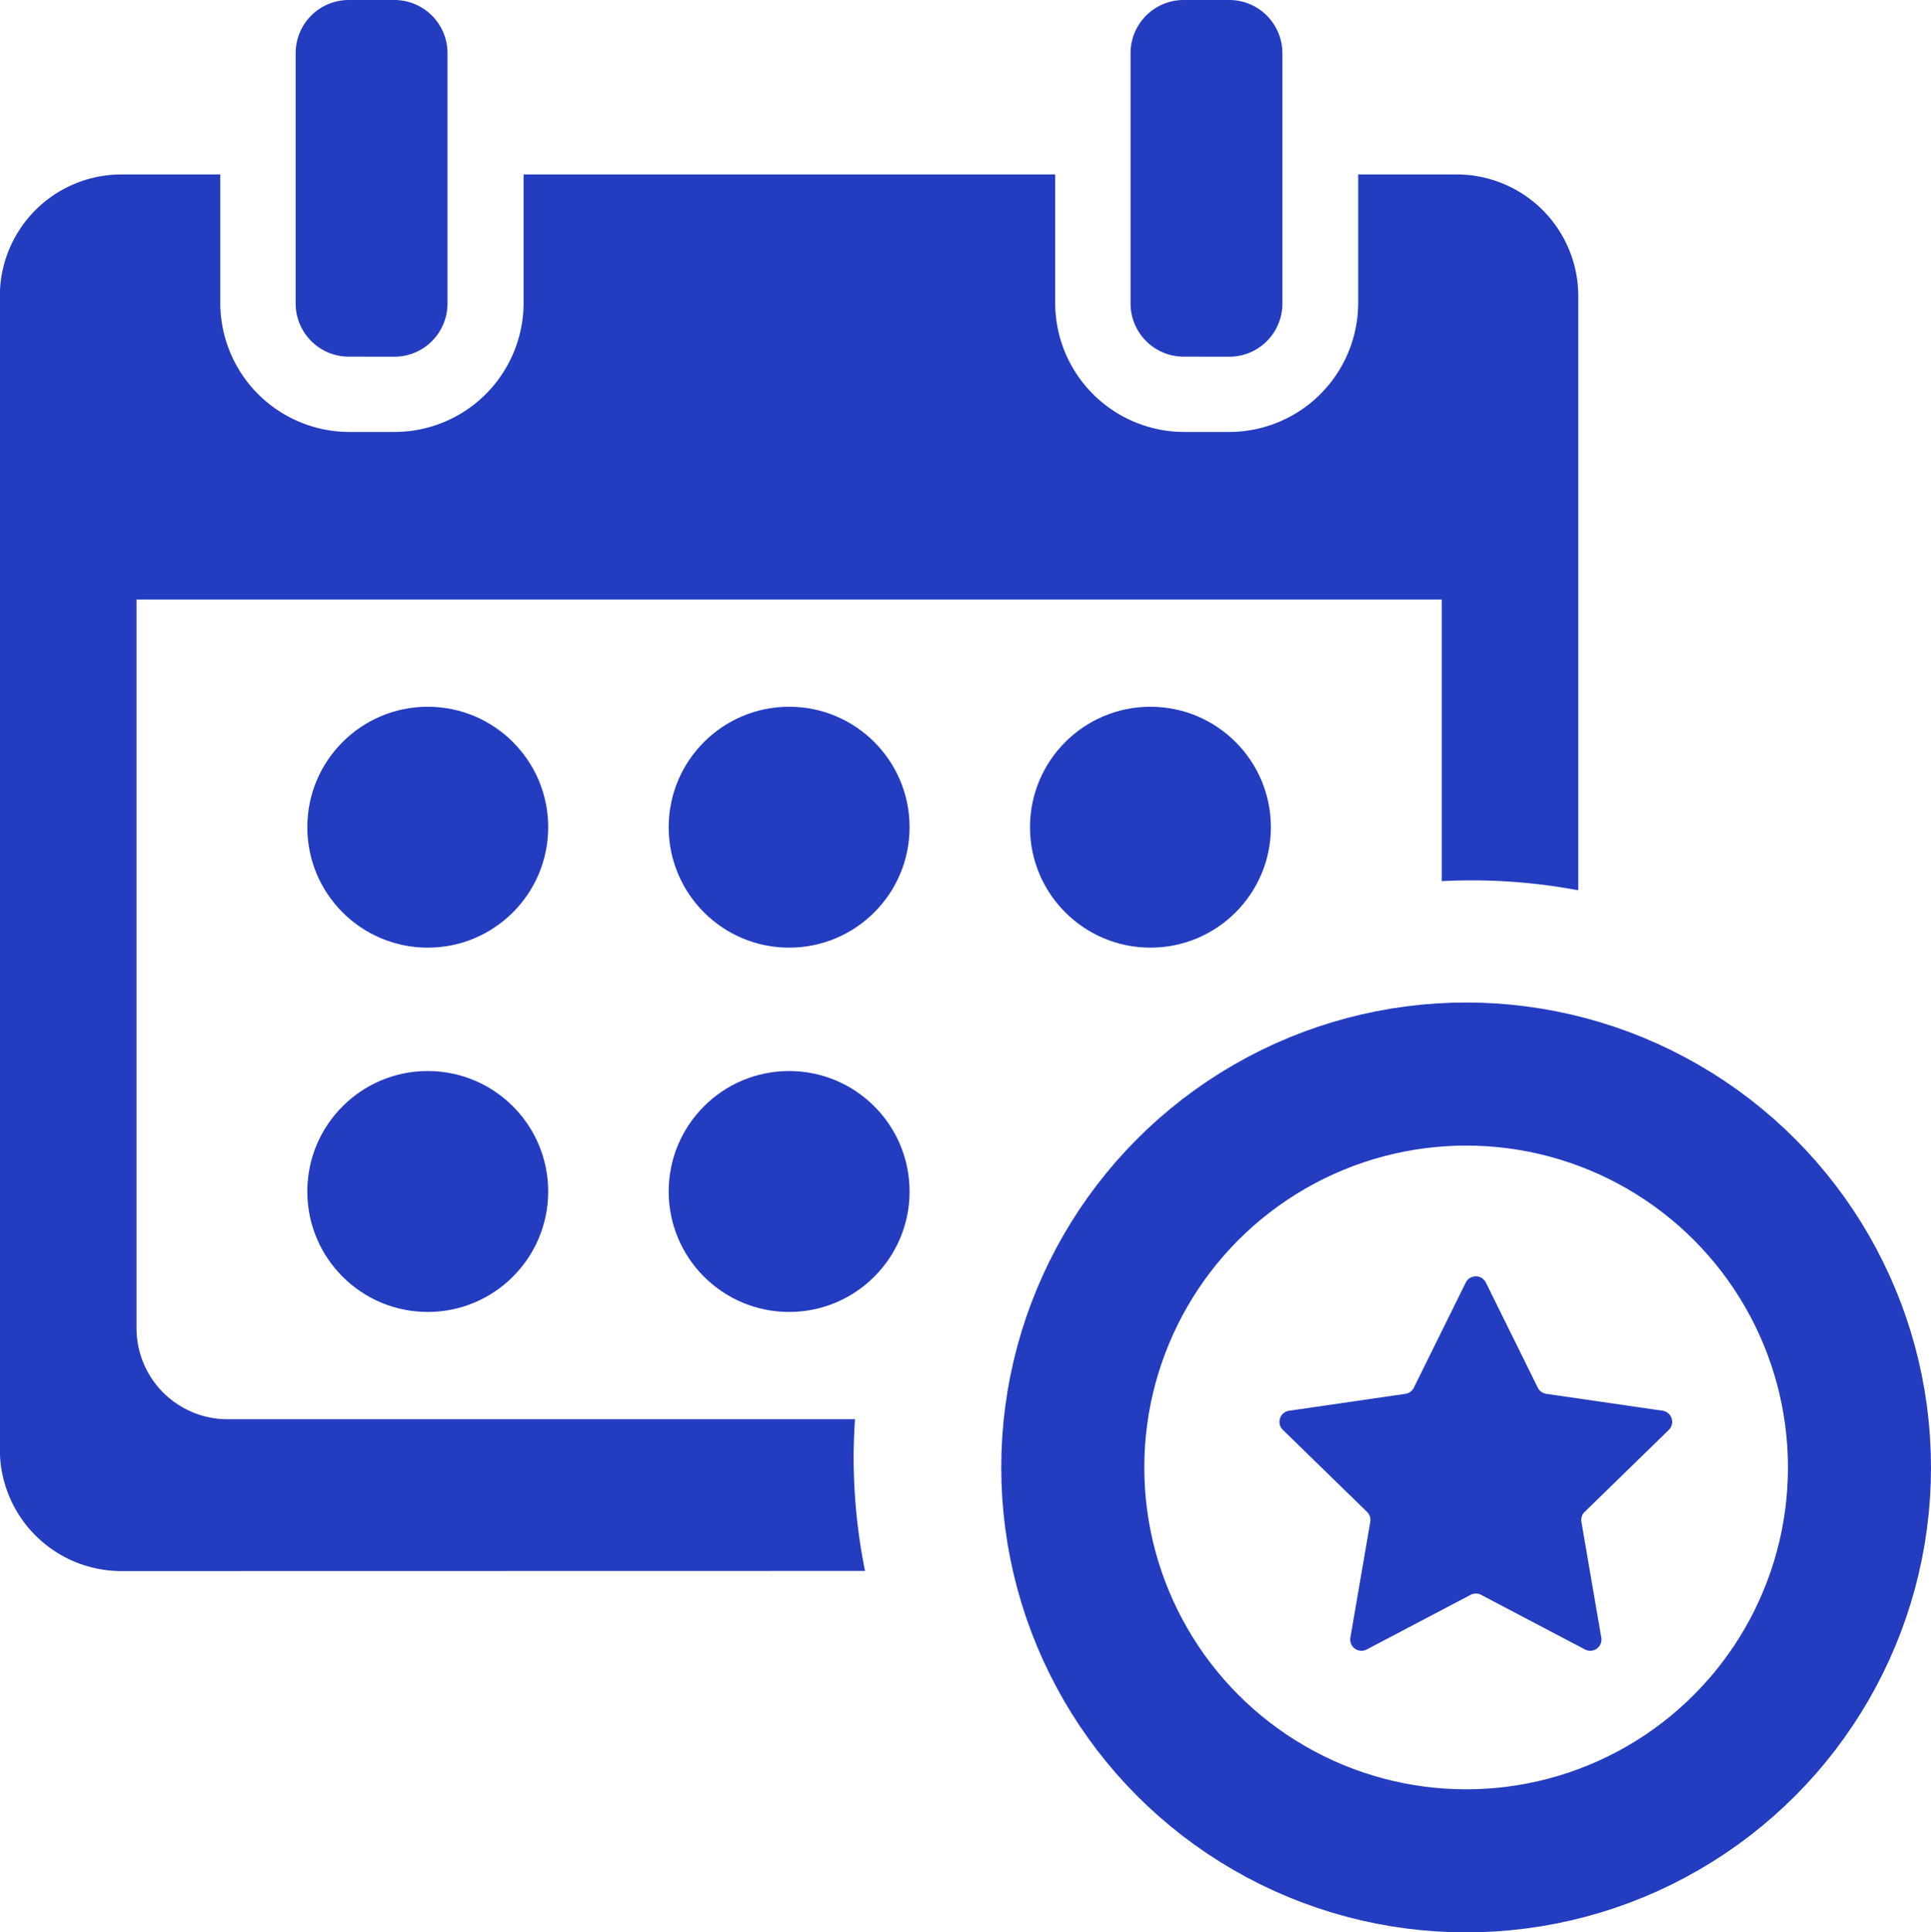
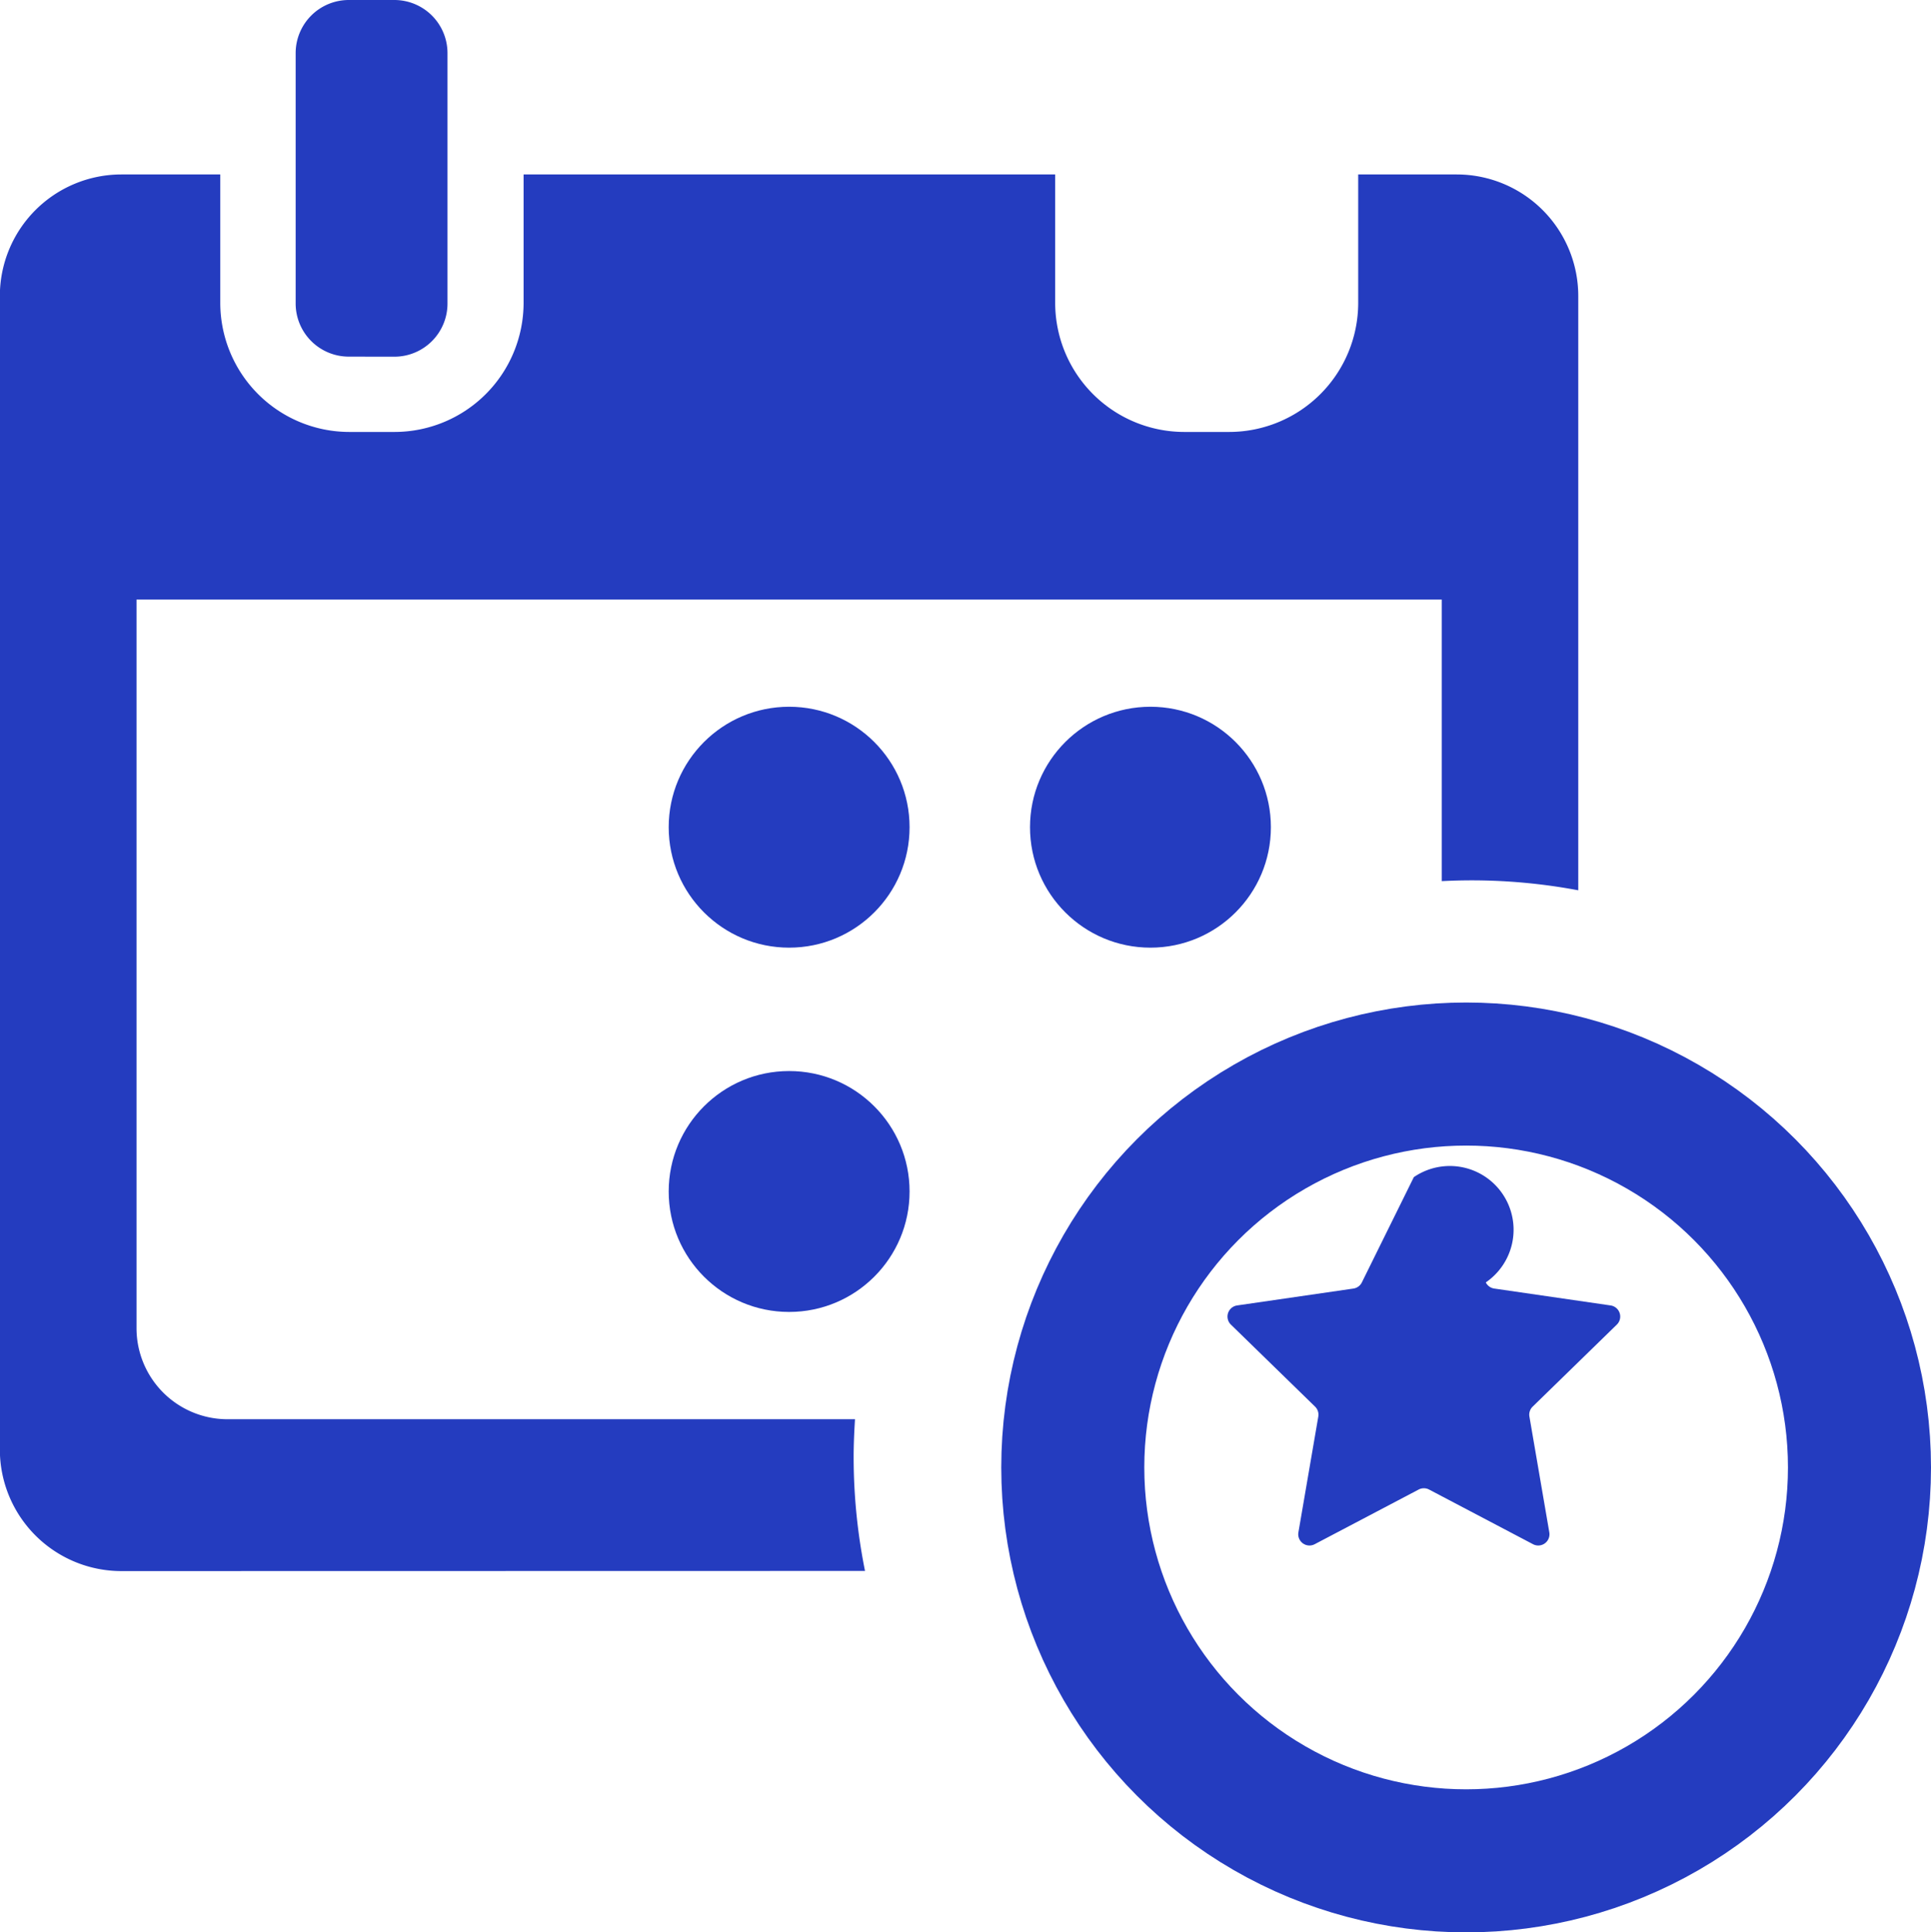
<svg xmlns="http://www.w3.org/2000/svg" width="27" height="27.016" viewBox="0 0 27 27.016">
  <g id="event-blue" transform="translate(-939 -1373.984)">
    <path id="Path_79732" data-name="Path 79732" d="M97,4.987a.743.743,0,0,0,.743-.743V.743A.743.743,0,0,0,97,0h-.637a.743.743,0,0,0-.743.743v3.5a.743.743,0,0,0,.743.743Z" transform="translate(847.514 1373.984)" fill="#243cbf" />
-     <path id="Path_79733" data-name="Path 79733" d="M359.973,4.987a.743.743,0,0,0,.743-.743V.743A.744.744,0,0,0,359.973,0h-.637a.743.743,0,0,0-.743.743v3.5a.743.743,0,0,0,.743.743Z" transform="translate(596.215 1373.984)" fill="#243cbf" />
    <g id="Group_2975" data-name="Group 2975">
-       <circle id="Ellipse_47" data-name="Ellipse 47" cx="1.684" cy="1.684" r="1.684" transform="translate(943.297 1383.865)" fill="#243cbf" />
      <circle id="Ellipse_48" data-name="Ellipse 48" cx="1.684" cy="1.684" r="1.684" transform="translate(948.35 1383.865)" fill="#243cbf" />
      <circle id="Ellipse_49" data-name="Ellipse 49" cx="1.684" cy="1.684" r="1.684" transform="translate(953.402 1383.865)" fill="#243cbf" />
      <circle id="Ellipse_50" data-name="Ellipse 50" cx="1.684" cy="1.684" r="1.684" transform="translate(948.35 1388.958)" fill="#243cbf" />
-       <circle id="Ellipse_51" data-name="Ellipse 51" cx="1.684" cy="1.684" r="1.684" transform="translate(943.297 1388.958)" fill="#243cbf" />
-       <path id="Path_79735" data-name="Path 79735" d="M-522.838-82.288l.727,1.472a.157.157,0,0,0,.119.086l1.625.236a.157.157,0,0,1,.087.269l-1.176,1.146a.157.157,0,0,0-.045.139l.278,1.618a.157.157,0,0,1-.228.166l-1.453-.764a.157.157,0,0,0-.146,0l-1.453.764a.157.157,0,0,1-.228-.166l.278-1.618a.157.157,0,0,0-.045-.139l-1.176-1.146a.157.157,0,0,1,.087-.269l1.625-.236a.157.157,0,0,0,.118-.086l.727-1.472A.157.157,0,0,1-522.838-82.288Z" transform="translate(1482.613 1474.201)" fill="#243cbf" />
+       <path id="Path_79735" data-name="Path 79735" d="M-522.838-82.288a.157.157,0,0,0,.119.086l1.625.236a.157.157,0,0,1,.087.269l-1.176,1.146a.157.157,0,0,0-.045.139l.278,1.618a.157.157,0,0,1-.228.166l-1.453-.764a.157.157,0,0,0-.146,0l-1.453.764a.157.157,0,0,1-.228-.166l.278-1.618a.157.157,0,0,0-.045-.139l-1.176-1.146a.157.157,0,0,1,.087-.269l1.625-.236a.157.157,0,0,0,.118-.086l.727-1.472A.157.157,0,0,1-522.838-82.288Z" transform="translate(1482.613 1474.201)" fill="#243cbf" />
      <g id="event-blue-2" data-name="event-blue">
        <path id="Path_79734" data-name="Path 79734" d="M14.486,74.506a8.064,8.064,0,0,1-.159-1.591c0-.178.008-.355.019-.53H5.574A1.273,1.273,0,0,1,4.3,71.111V60.925H22.55v3.937c.14-.007.282-.011.424-.011a8.065,8.065,0,0,1,1.485.139V56.682a1.7,1.7,0,0,0-1.7-1.7H21.382v1.8a1.806,1.806,0,0,1-1.8,1.8h-.637a1.806,1.806,0,0,1-1.8-1.8v-1.8H9.712v1.8a1.806,1.806,0,0,1-1.8,1.8H7.271a1.806,1.806,0,0,1-1.8-1.8v-1.8H4.089a1.7,1.7,0,0,0-1.7,1.7V72.808a1.7,1.7,0,0,0,1.7,1.7Z" transform="translate(936.609 1321.441)" fill="#243cbf" />
        <g id="Ellipse_52" data-name="Ellipse 52" transform="translate(953 1388)" fill="none" stroke="#243cbf" stroke-width="2">
          <circle cx="6.5" cy="6.5" r="6.5" stroke="none" />
          <circle cx="6.5" cy="6.5" r="5.5" fill="none" />
        </g>
      </g>
    </g>
  </g>
</svg>